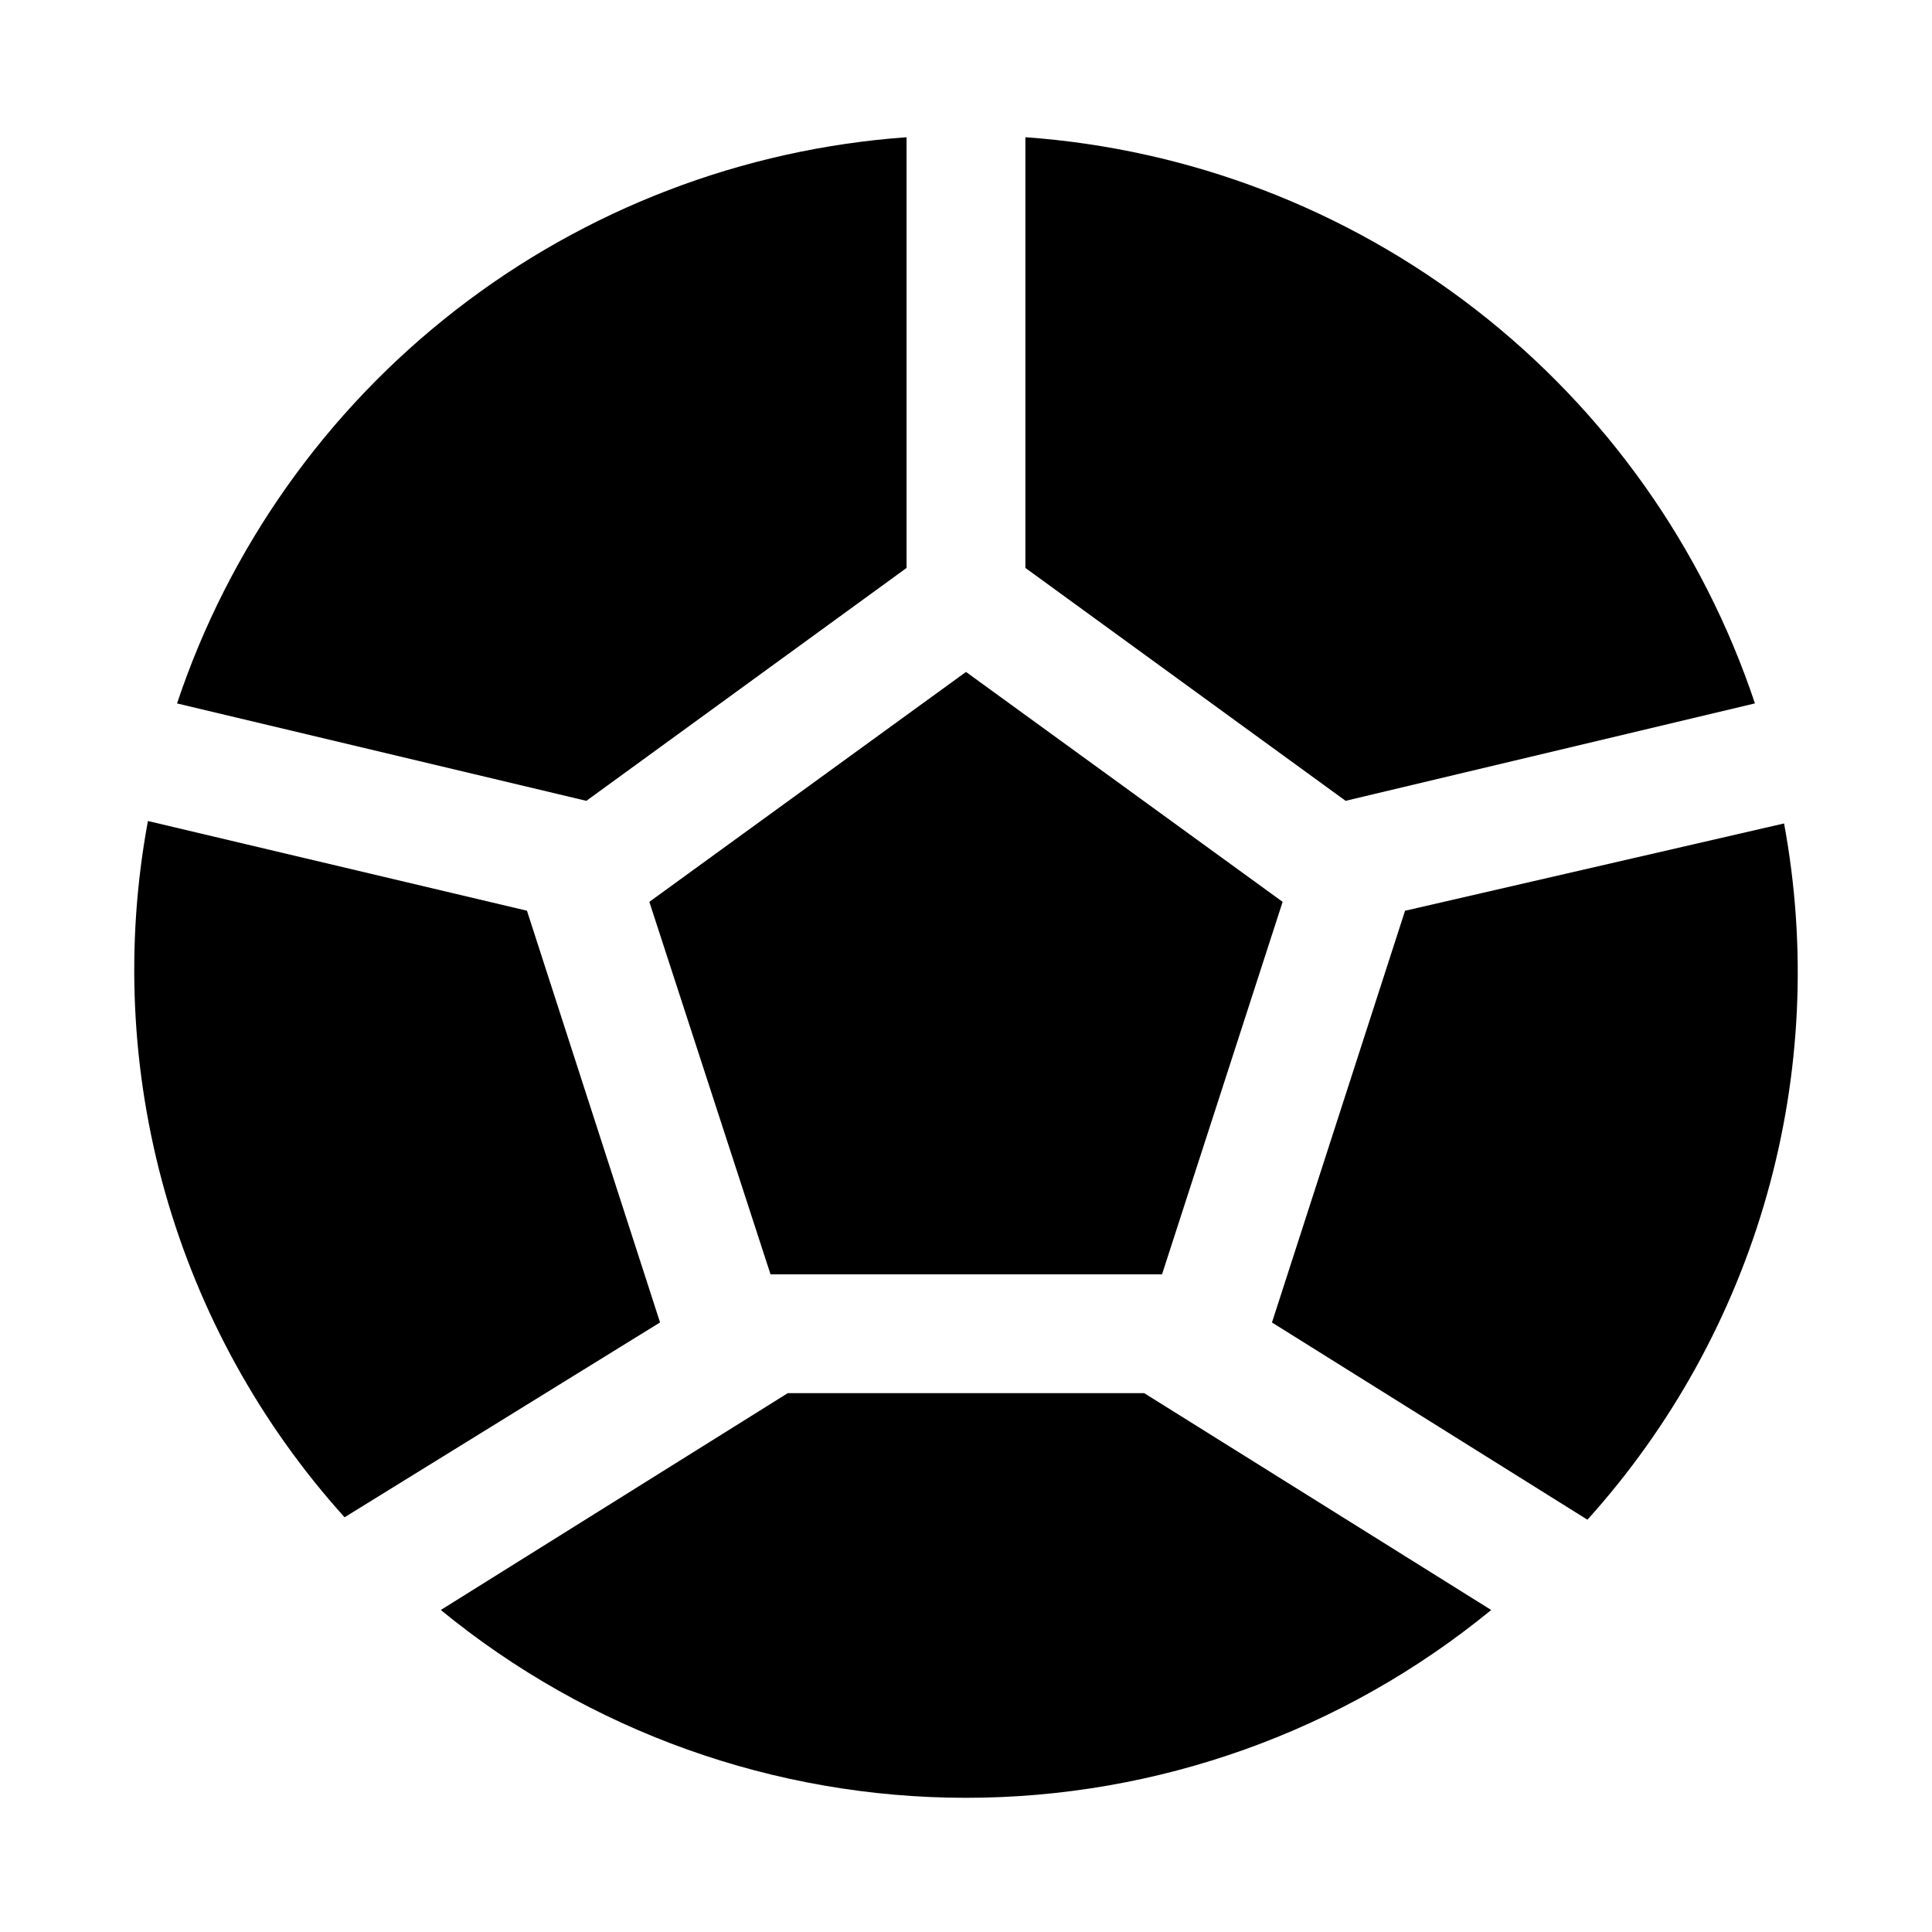
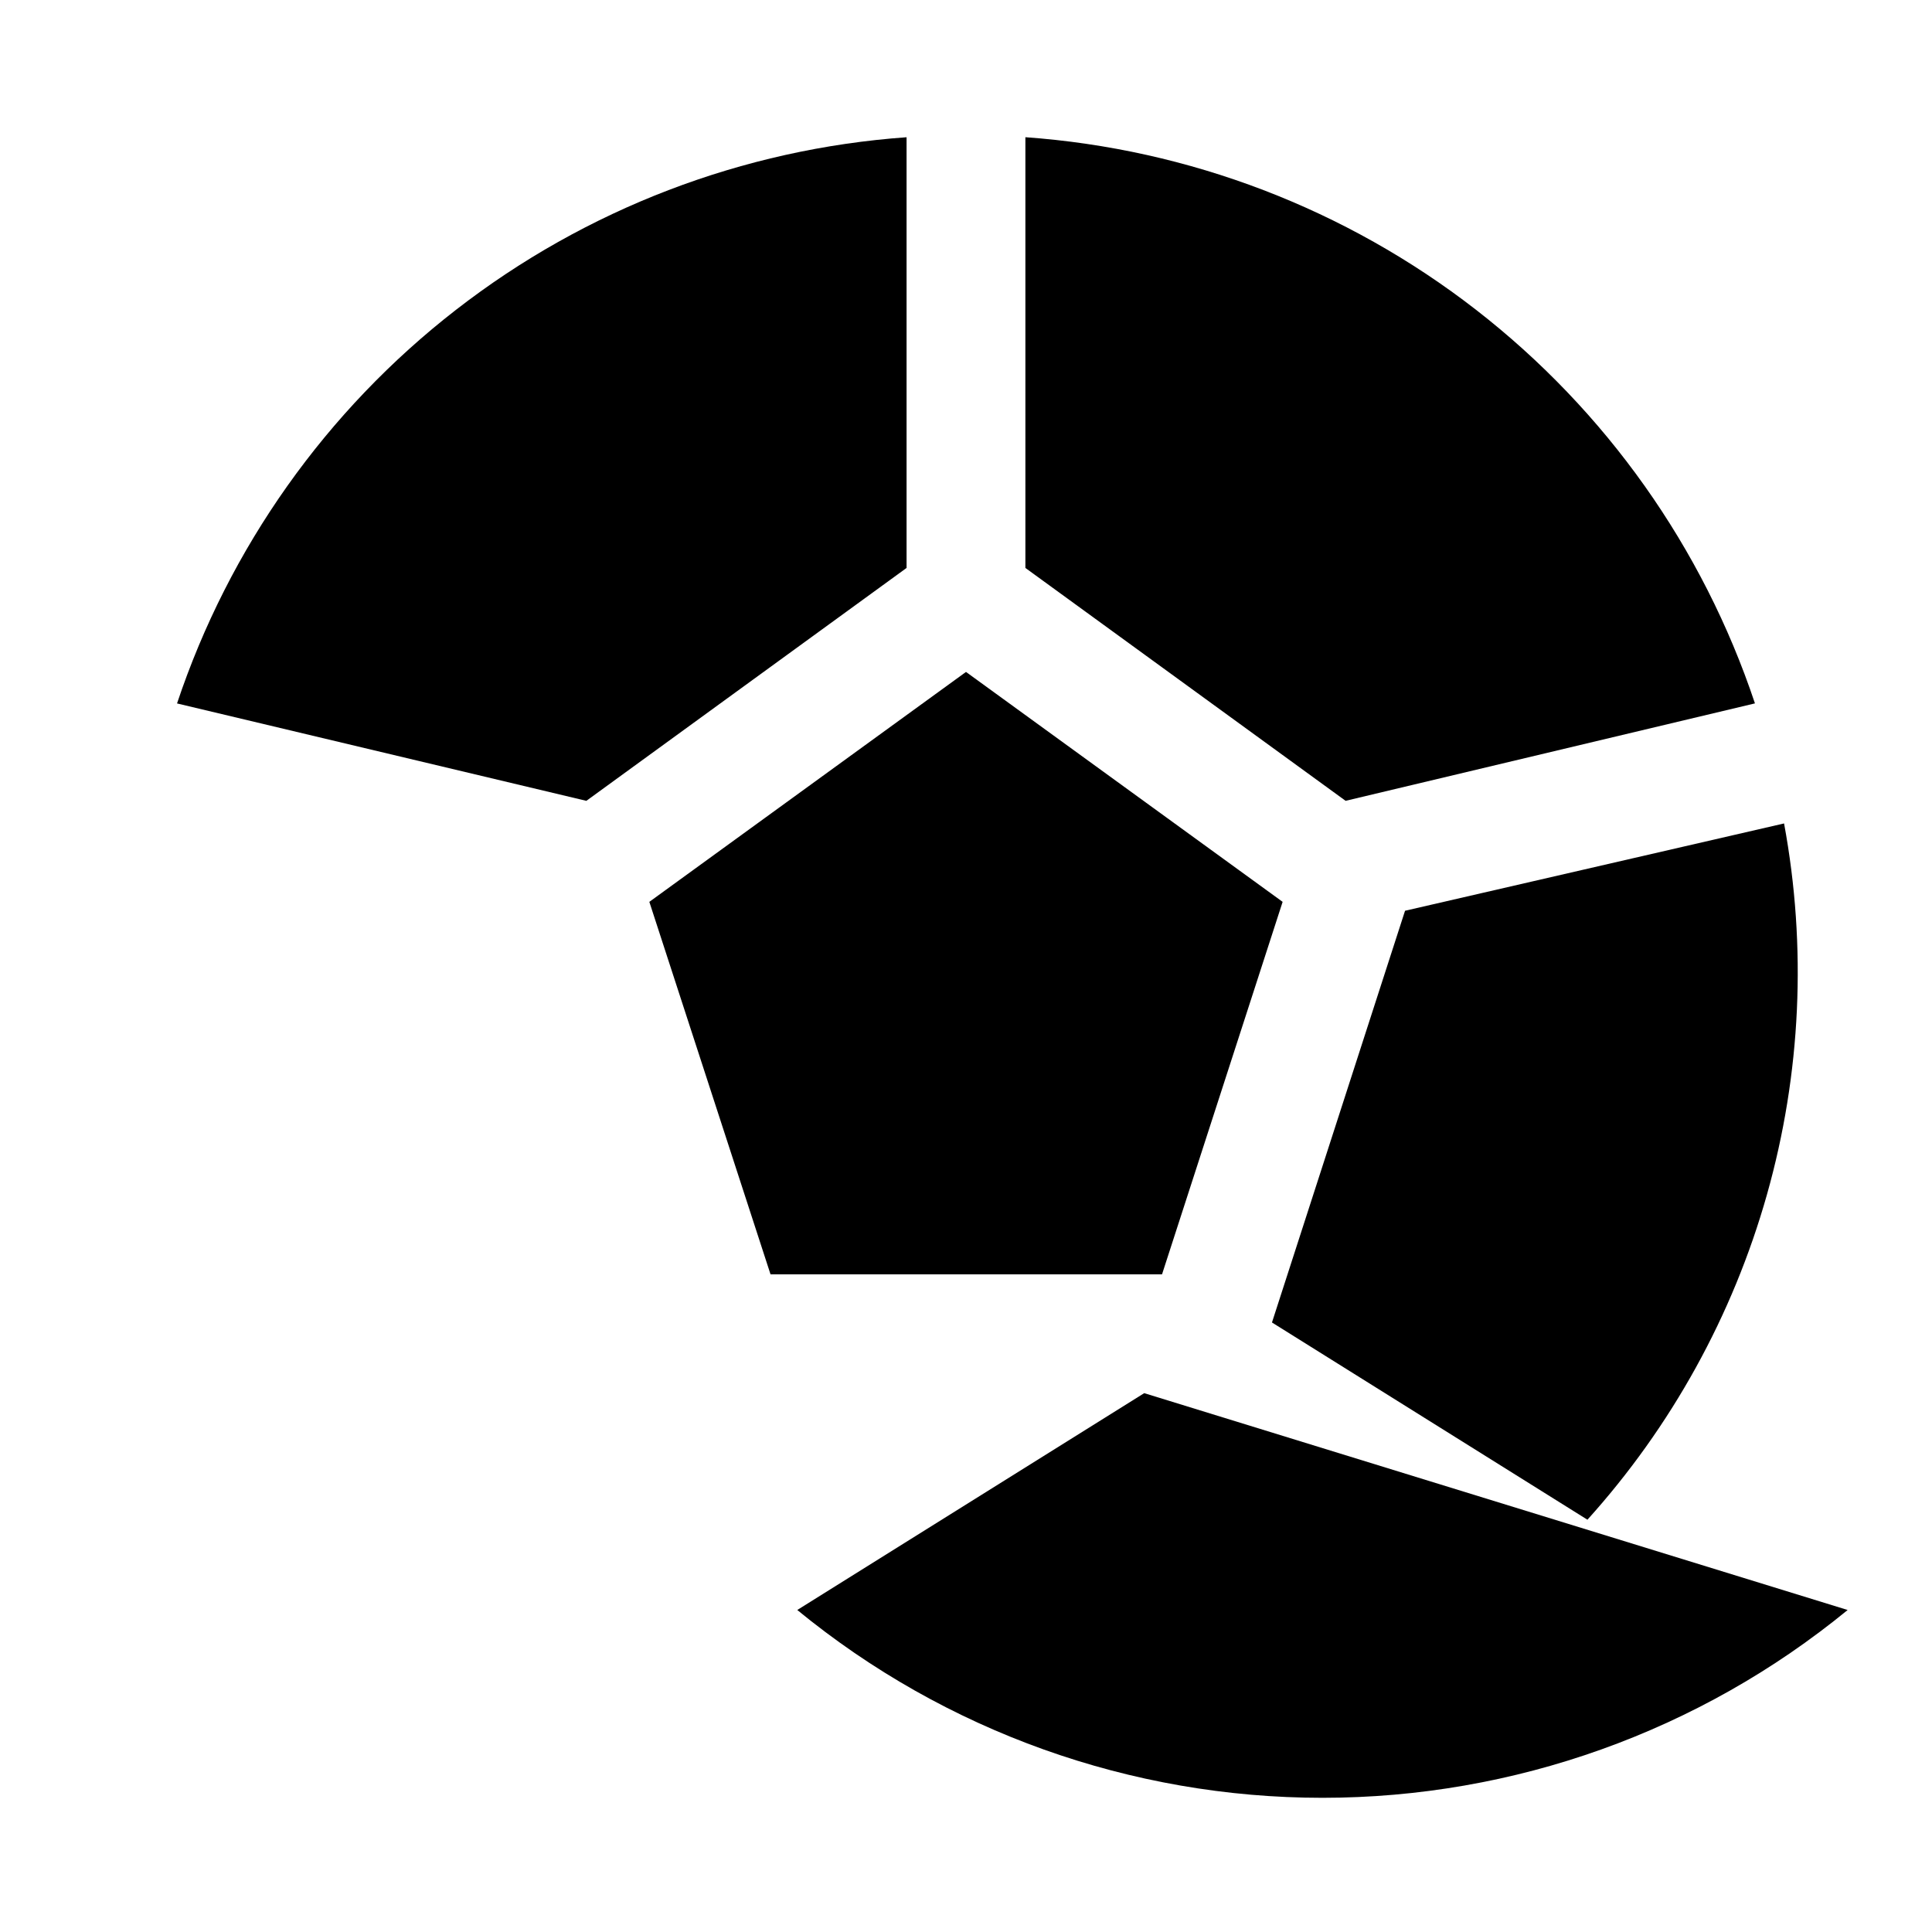
<svg xmlns="http://www.w3.org/2000/svg" fill="#000000" width="800px" height="800px" version="1.1" viewBox="144 144 512 512">
  <g>
    <path d="m400 322.07-83.918 60.93 32.117 98.715h103.75l31.961-98.715z" />
    <path d="m299.39 356.23 84.859-61.719v-114.14c-43.445 3.109-84.996 19.02-119.4 45.727-34.41 26.703-60.137 63.004-73.934 104.32z" />
    <path d="m415.74 294.51 84.859 61.715 108.48-25.82v0.004c-13.793-41.312-39.52-77.613-73.93-104.32-34.41-26.707-75.961-42.617-119.41-45.727z" />
-     <path d="m318.92 494.46-35.27-109.11-100.45-23.773c-6.055 32.695-4.504 66.344 4.531 98.34 9.035 32 25.316 61.488 47.582 86.18z" />
    <path d="m516.35 385.36-35.266 109.11 83.602 52.27-0.004 0.004c22.266-24.695 38.547-54.184 47.582-86.184 9.039-31.996 10.59-65.645 4.531-98.34z" />
-     <path d="m447.23 513.2h-94.465l-91.945 57.465c39.242 32.184 88.426 49.773 139.18 49.773 50.75 0 99.934-17.59 139.18-49.773z" />
+     <path d="m447.23 513.2l-91.945 57.465c39.242 32.184 88.426 49.773 139.18 49.773 50.75 0 99.934-17.59 139.18-49.773z" />
  </g>
</svg>